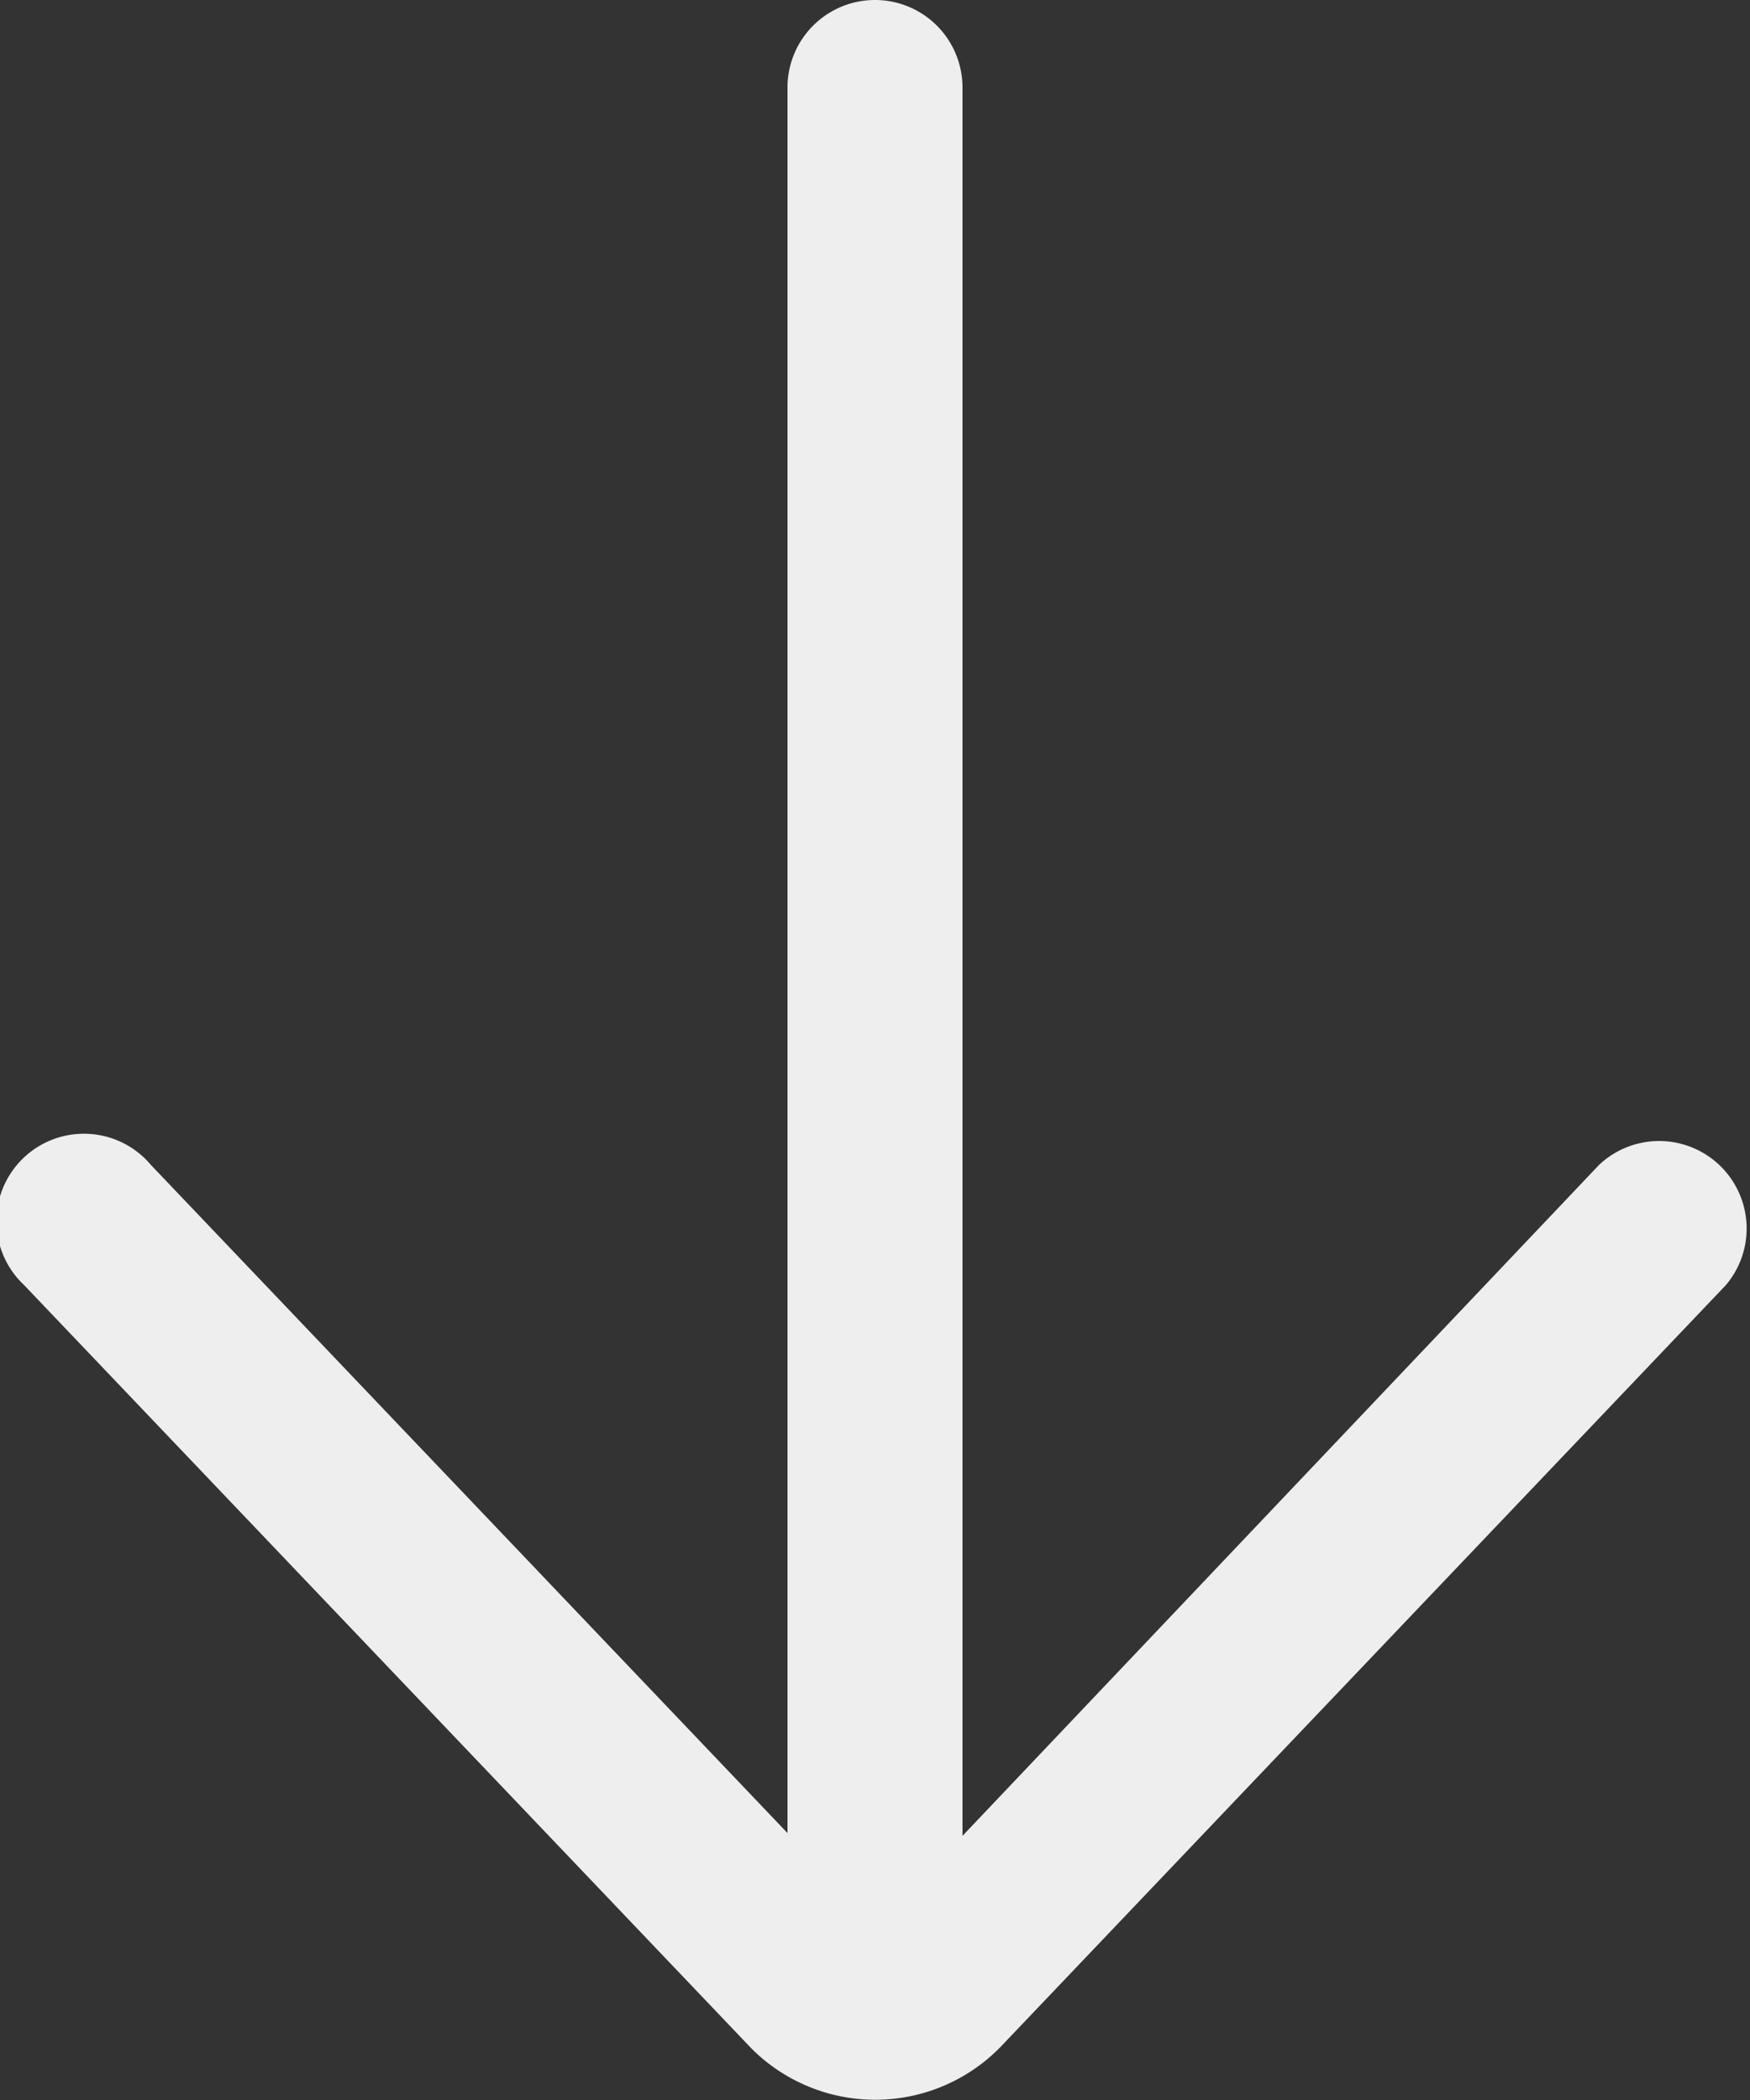
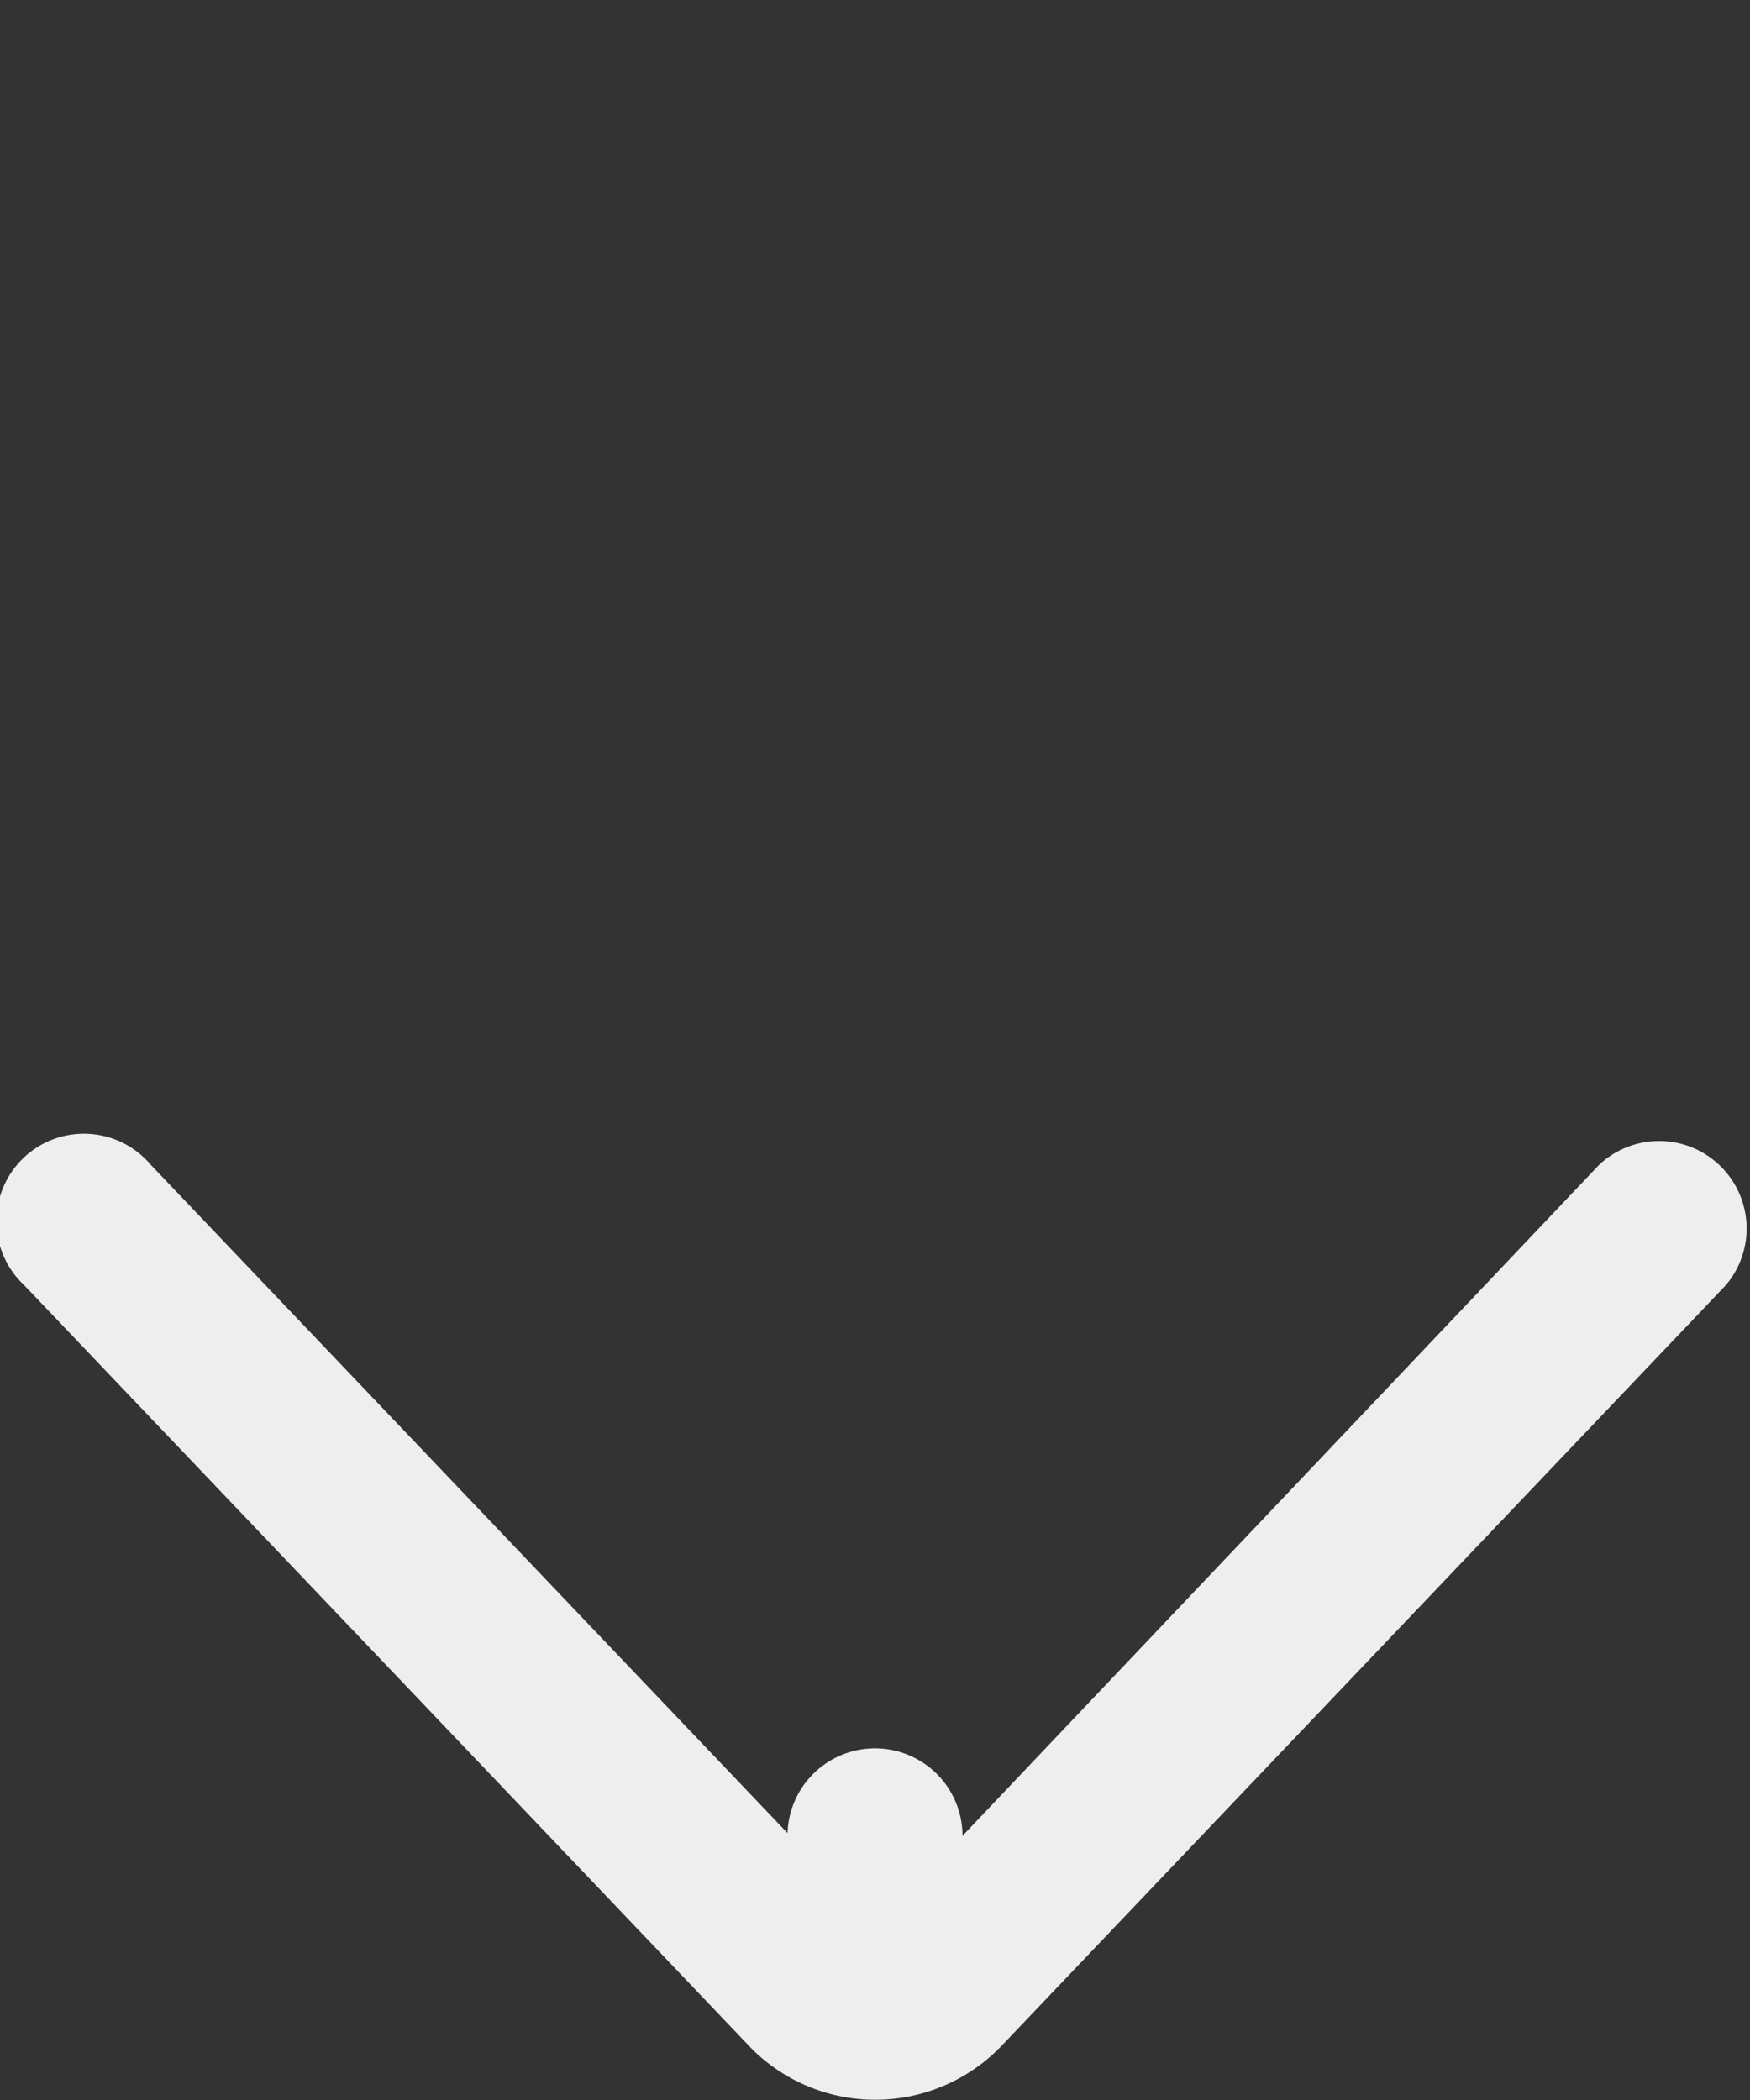
<svg xmlns="http://www.w3.org/2000/svg" id="Слой_1" data-name="Слой 1" viewBox="0 0 320 384">
  <rect x="0" y="0" width="320" height="384" fill="#333333" stroke="none" />
  <defs>
    <style>.cls-1{fill:#eee;}</style>
  </defs>
  <title>Arrow Down</title>
-   <path class="cls-1" d="M315.58,235A16,16,0,0,0,292.41,213L176,335.7V16a16,16,0,0,0-32,0V335.19L27.58,213A16,16,0,1,0,4.42,235l133,139.59a32,32,0,0,0,45.52-.28Z" />
+   <path class="cls-1" d="M315.58,235A16,16,0,0,0,292.41,213L176,335.7a16,16,0,0,0-32,0V335.19L27.58,213A16,16,0,1,0,4.42,235l133,139.59a32,32,0,0,0,45.52-.28Z" />
</svg>